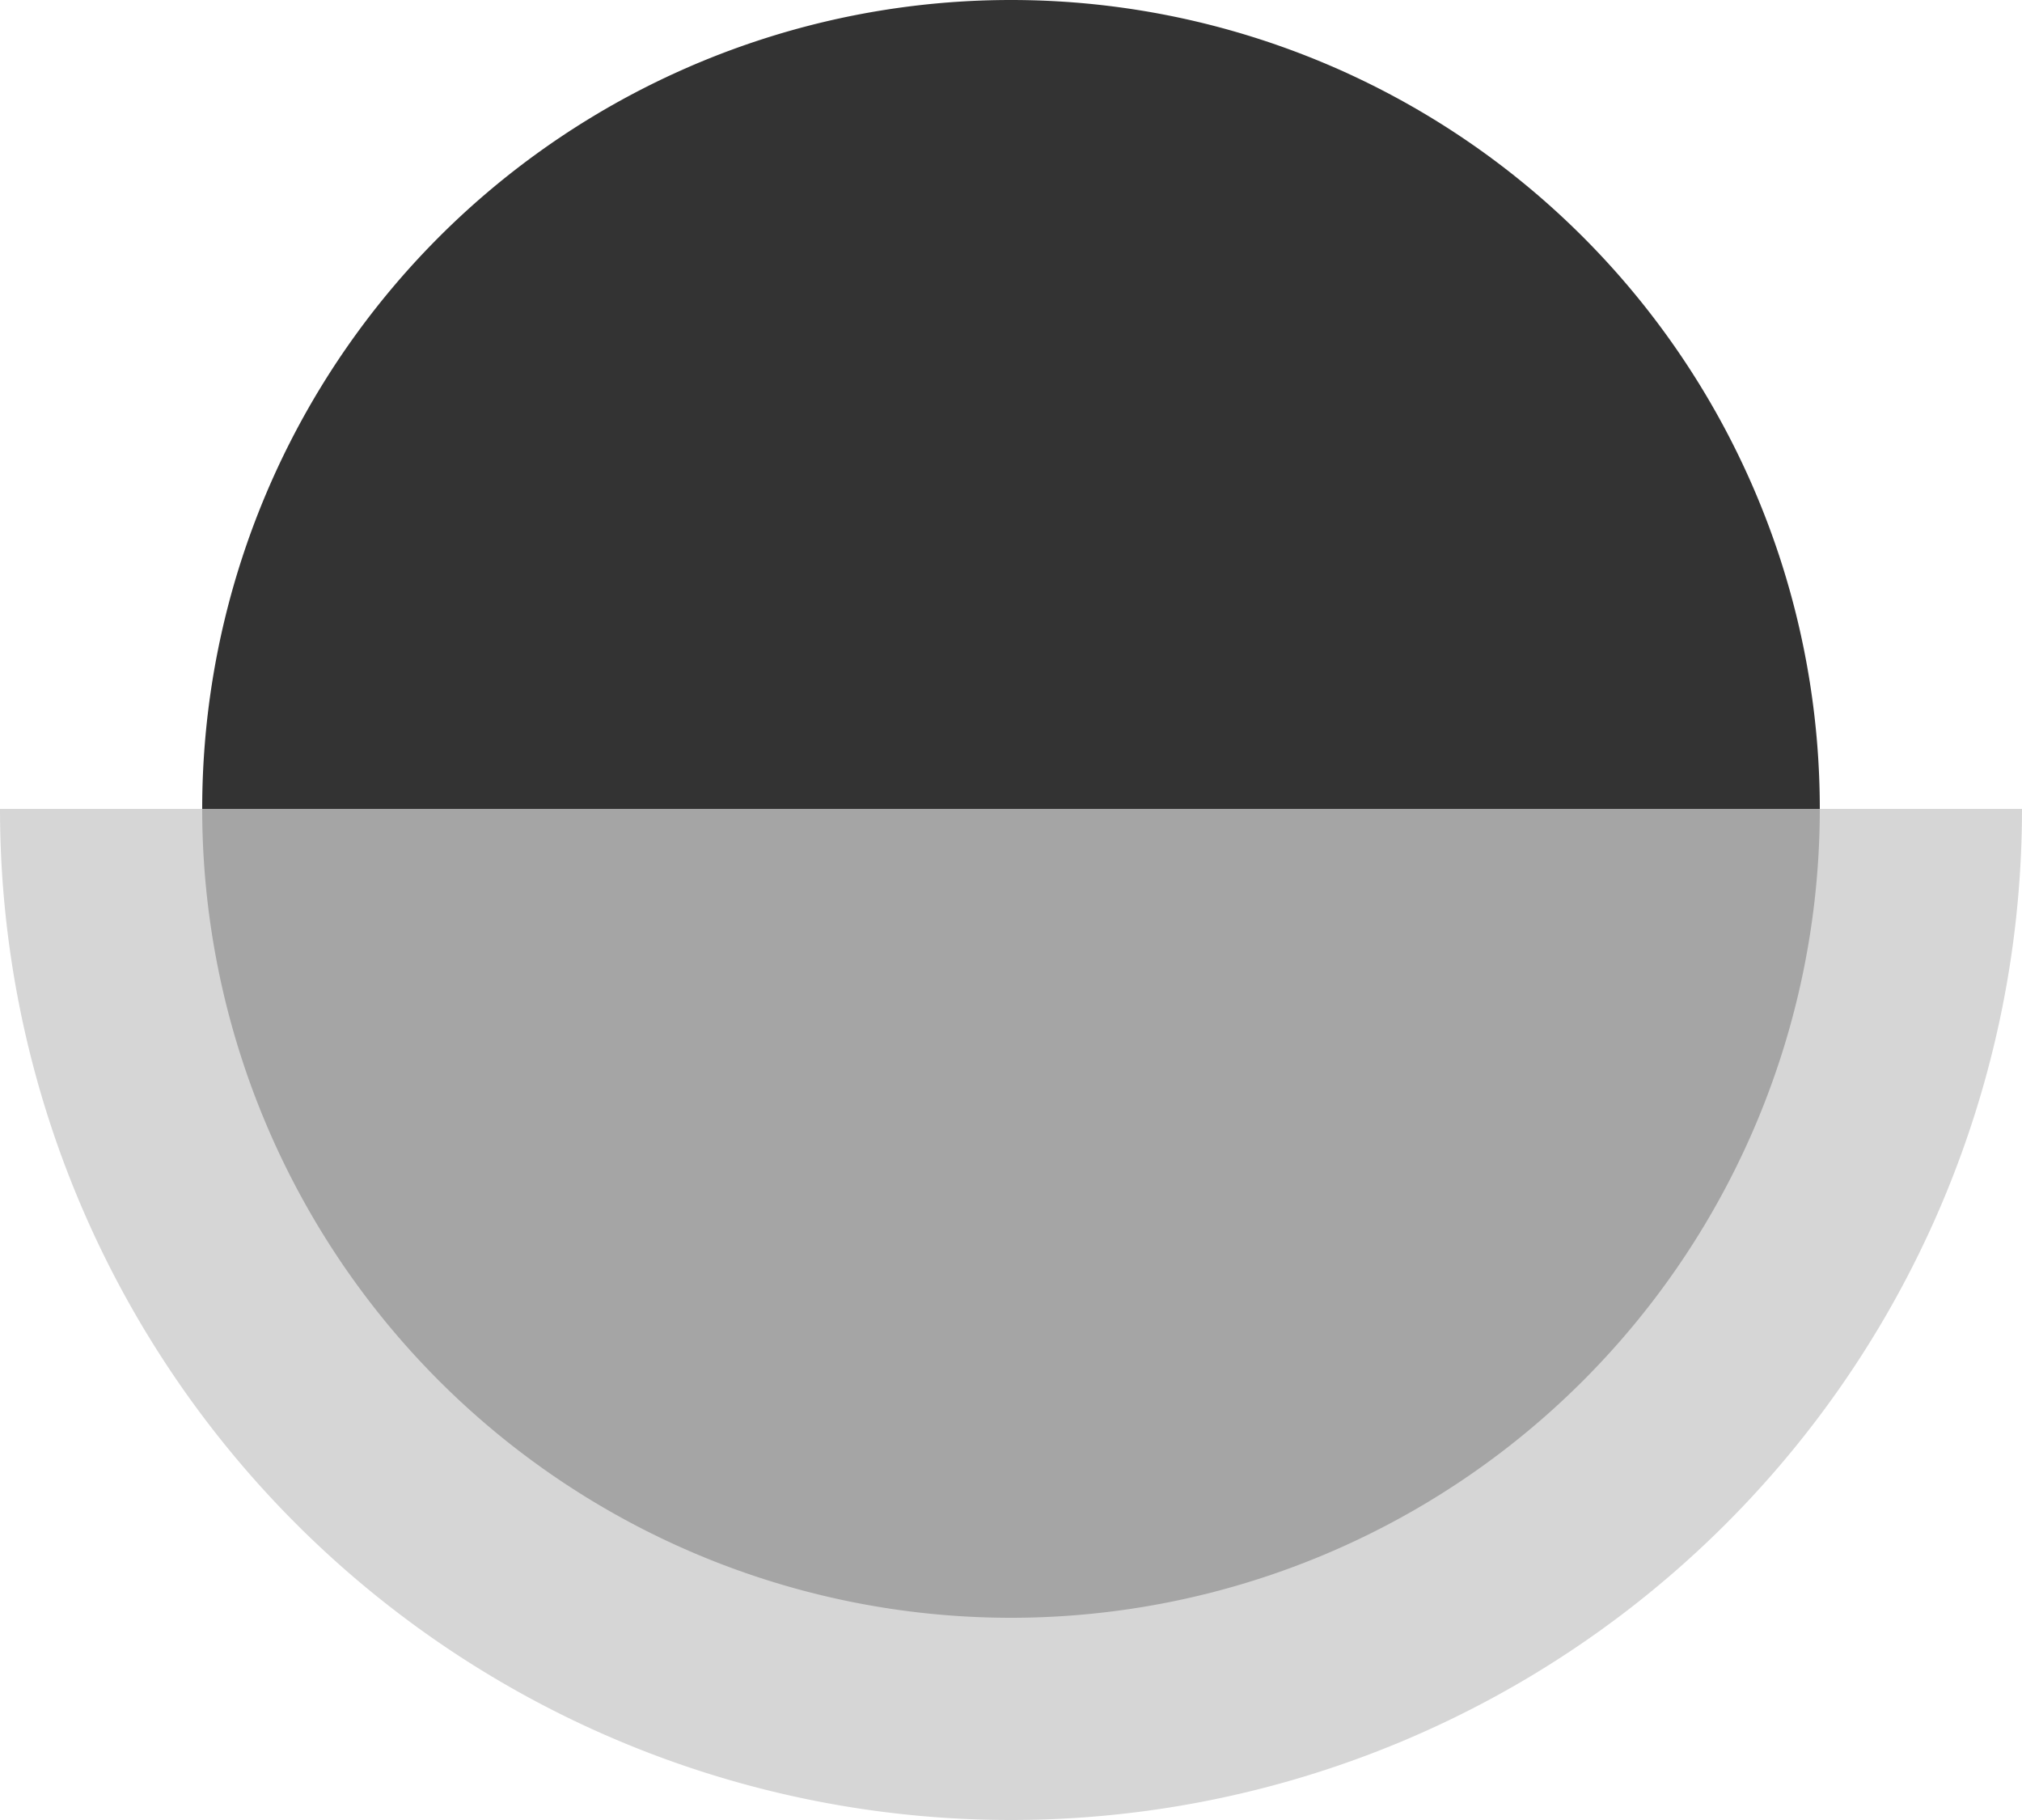
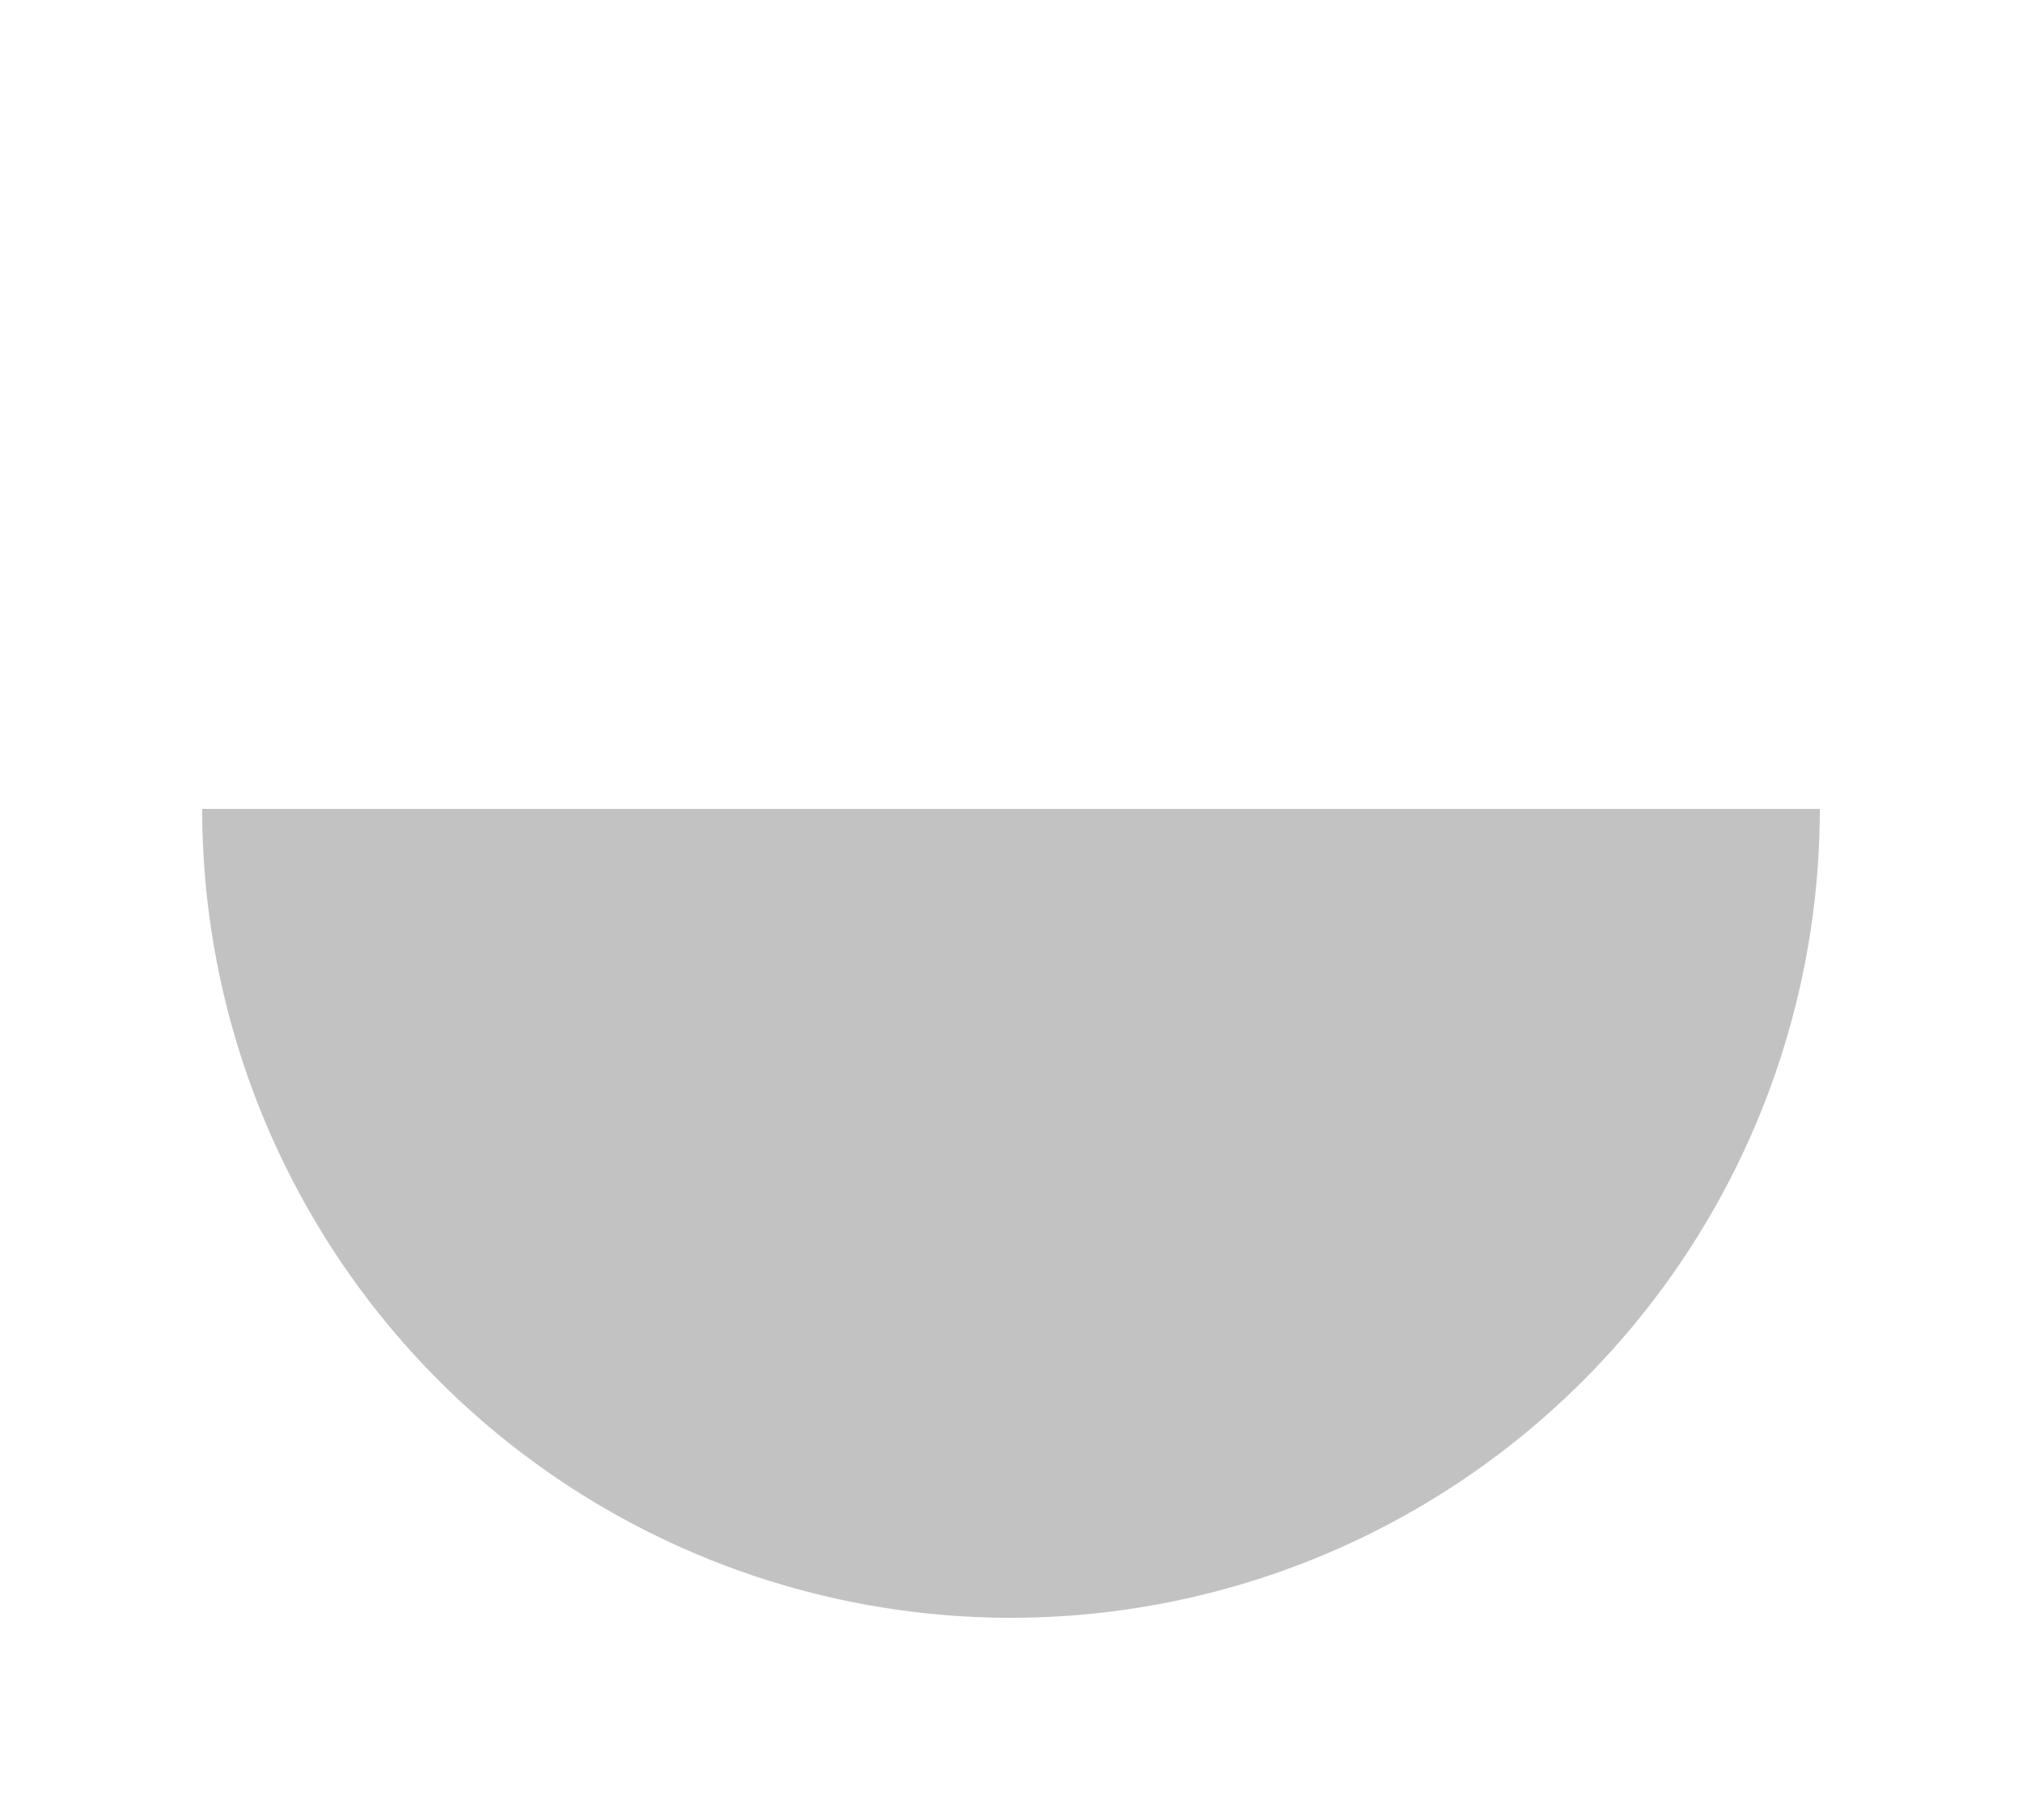
<svg xmlns="http://www.w3.org/2000/svg" width="20" height="18" viewBox="0 0 20 18">
  <g id="gg-overflow" transform="translate(0)">
-     <path id="Path" d="M20,0A10,10,0,0,1,10,10,10,10,0,0,1,0,0H20Z" transform="translate(0 8)" fill="#333" opacity="0.2" />
-     <path id="Path-2" data-name="Path" d="M16,0A8,8,0,0,1,8,8,8,8,0,0,1,0,0H16Z" transform="translate(2 8)" fill="#333" opacity="0.3" />
-     <path id="Path-3" data-name="Path" d="M16,8A8,8,0,0,0,0,8Z" transform="translate(2)" fill="#333" />
+     <path id="Path-2" data-name="Path" d="M16,0A8,8,0,0,1,8,8,8,8,0,0,1,0,0H16" transform="translate(2 8)" fill="#333" opacity="0.3" />
  </g>
</svg>